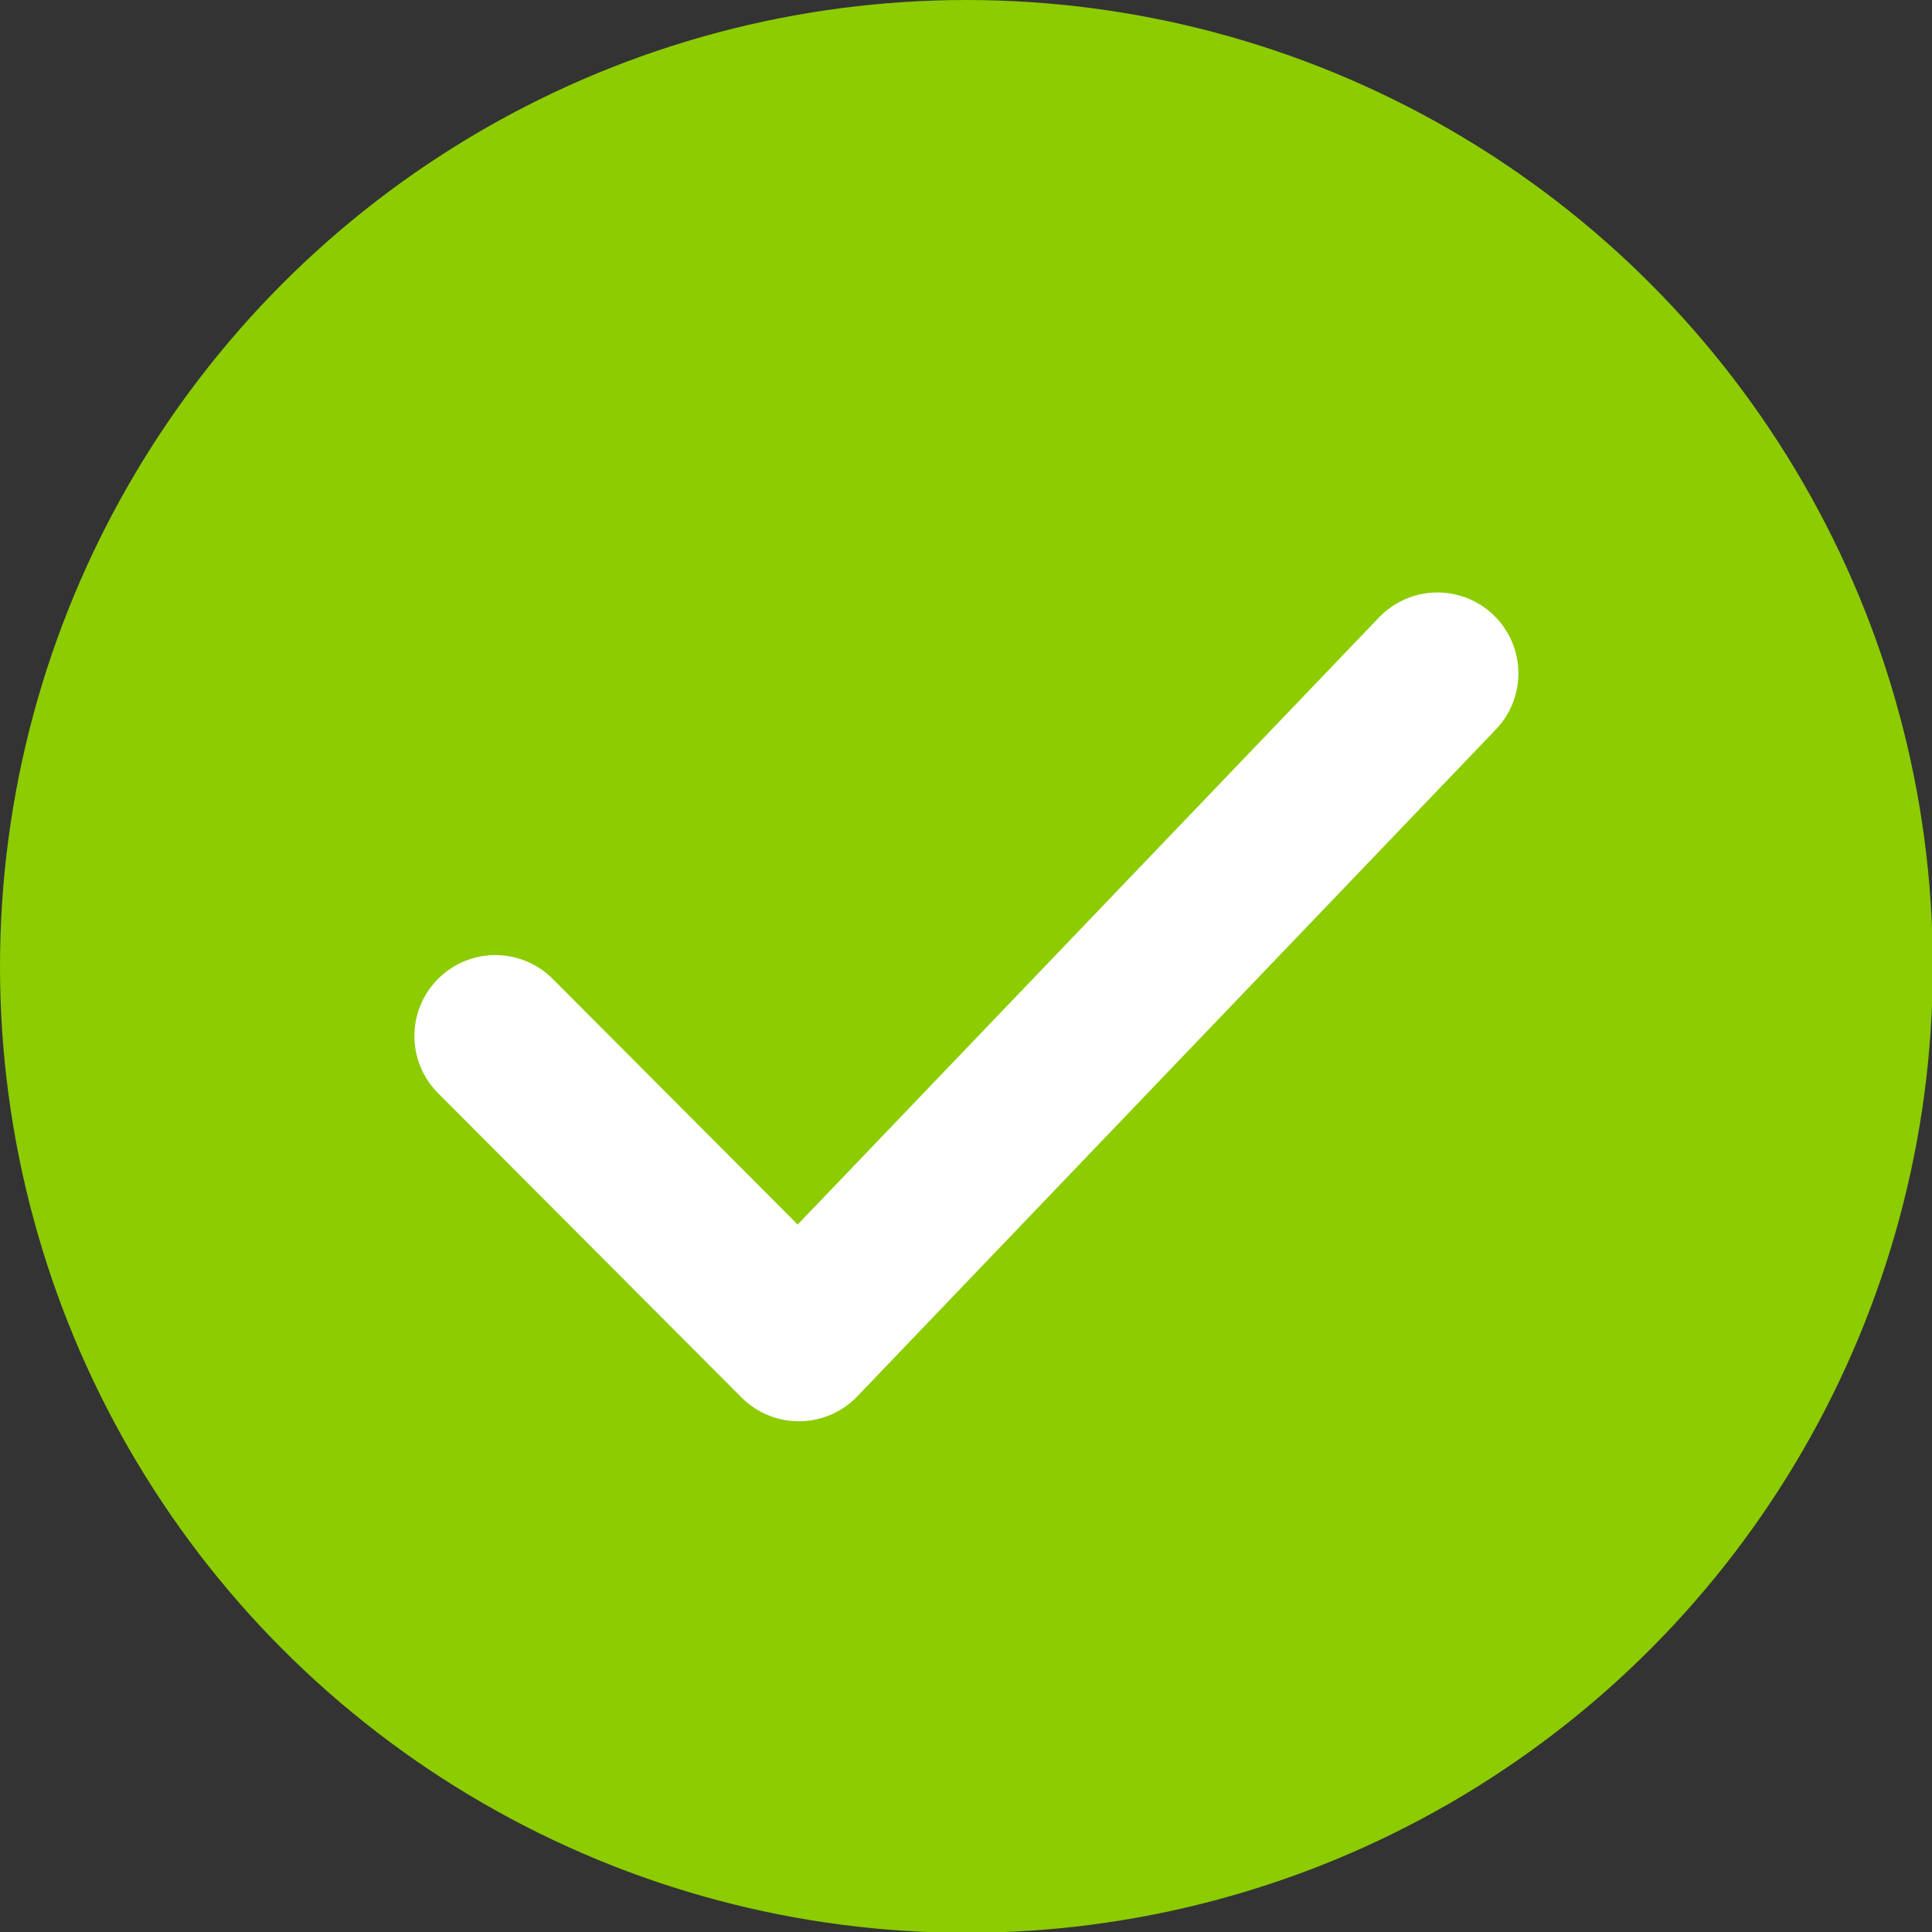
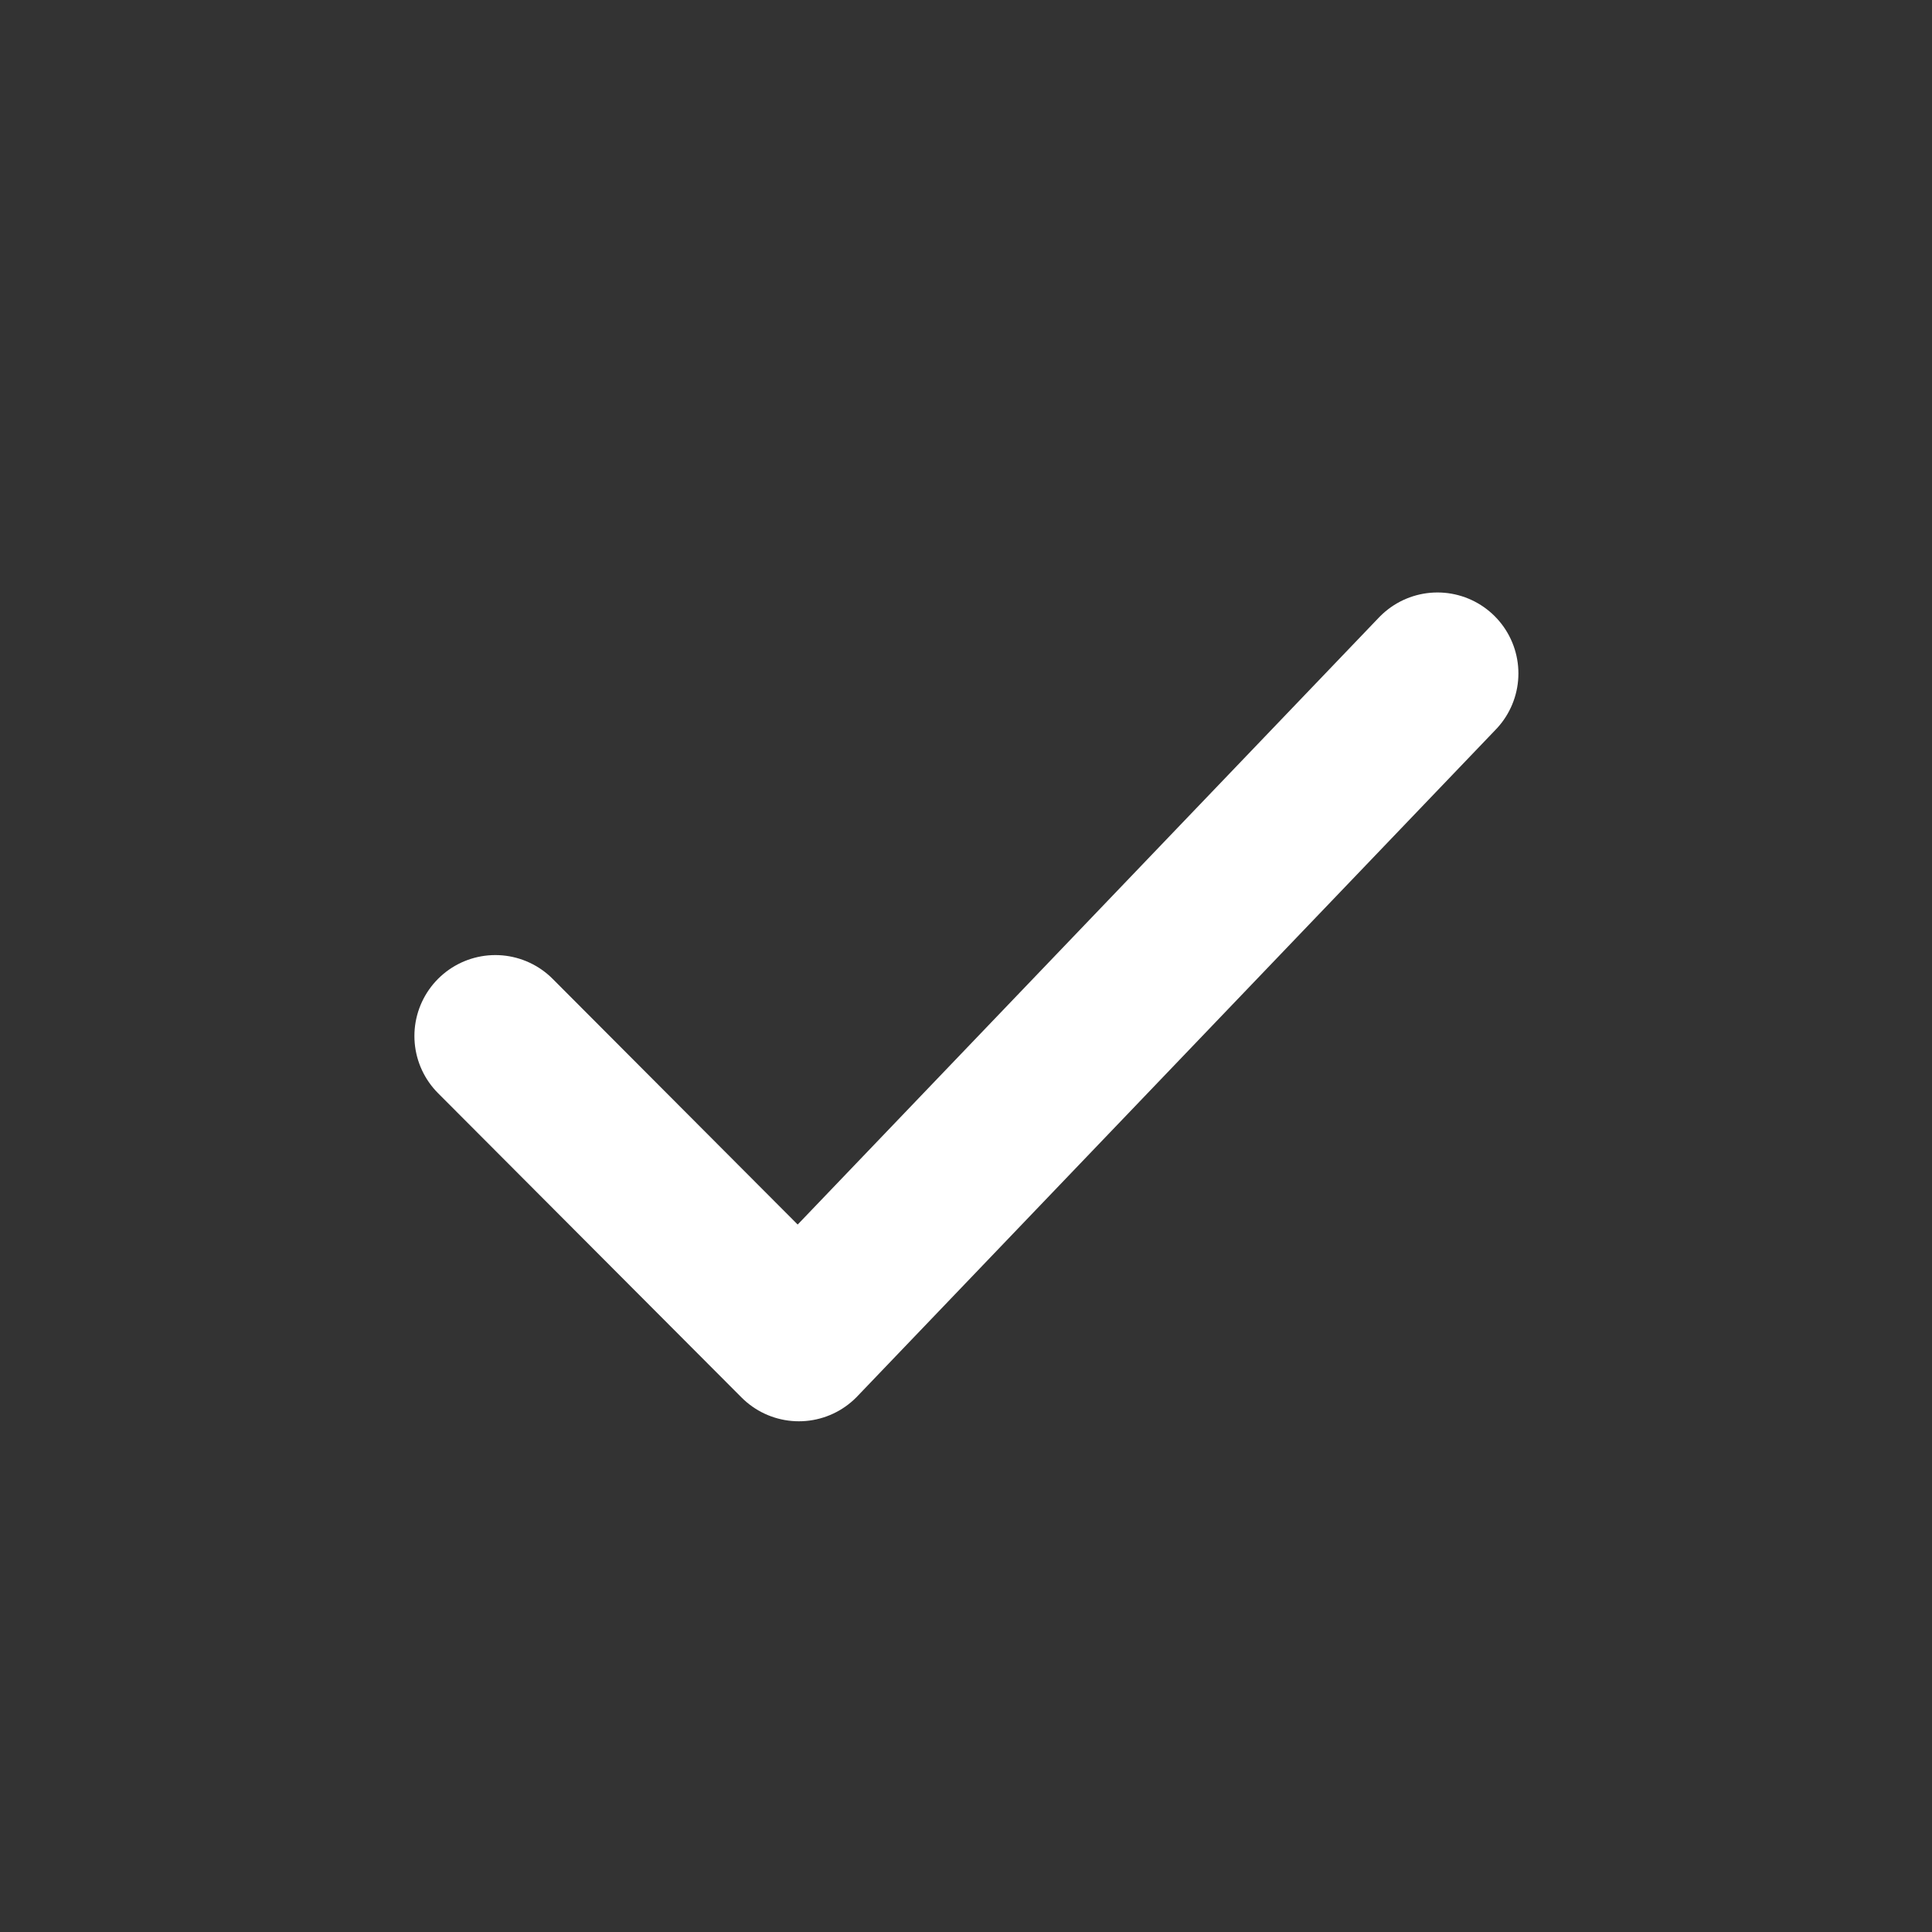
<svg xmlns="http://www.w3.org/2000/svg" id="Layer_2" data-name="Layer 2" viewBox="0 0 23.87 23.87">
  <rect x="0" y="0" width="23.87" height="23.87" fill="#333333" stroke="none" />
  <defs>
    <style>
      .cls-1 {
        fill: #8ccc00;
        stroke: #8ccc00;
        stroke-miterlimit: 10;
      }

      .cls-1, .cls-2 {
        stroke-width: 2px;
      }

      .cls-2 {
        fill: none;
        stroke: #fff;
        stroke-linecap: round;
        stroke-linejoin: round;
      }
    </style>
  </defs>
  <g id="Layer_1-2" data-name="Layer 1">
-     <circle class="cls-1" cx="11.94" cy="11.94" r="10.94" />
    <polyline class="cls-2" points="6.12 12.8 9.87 16.56 17.76 8.32" />
  </g>
</svg>